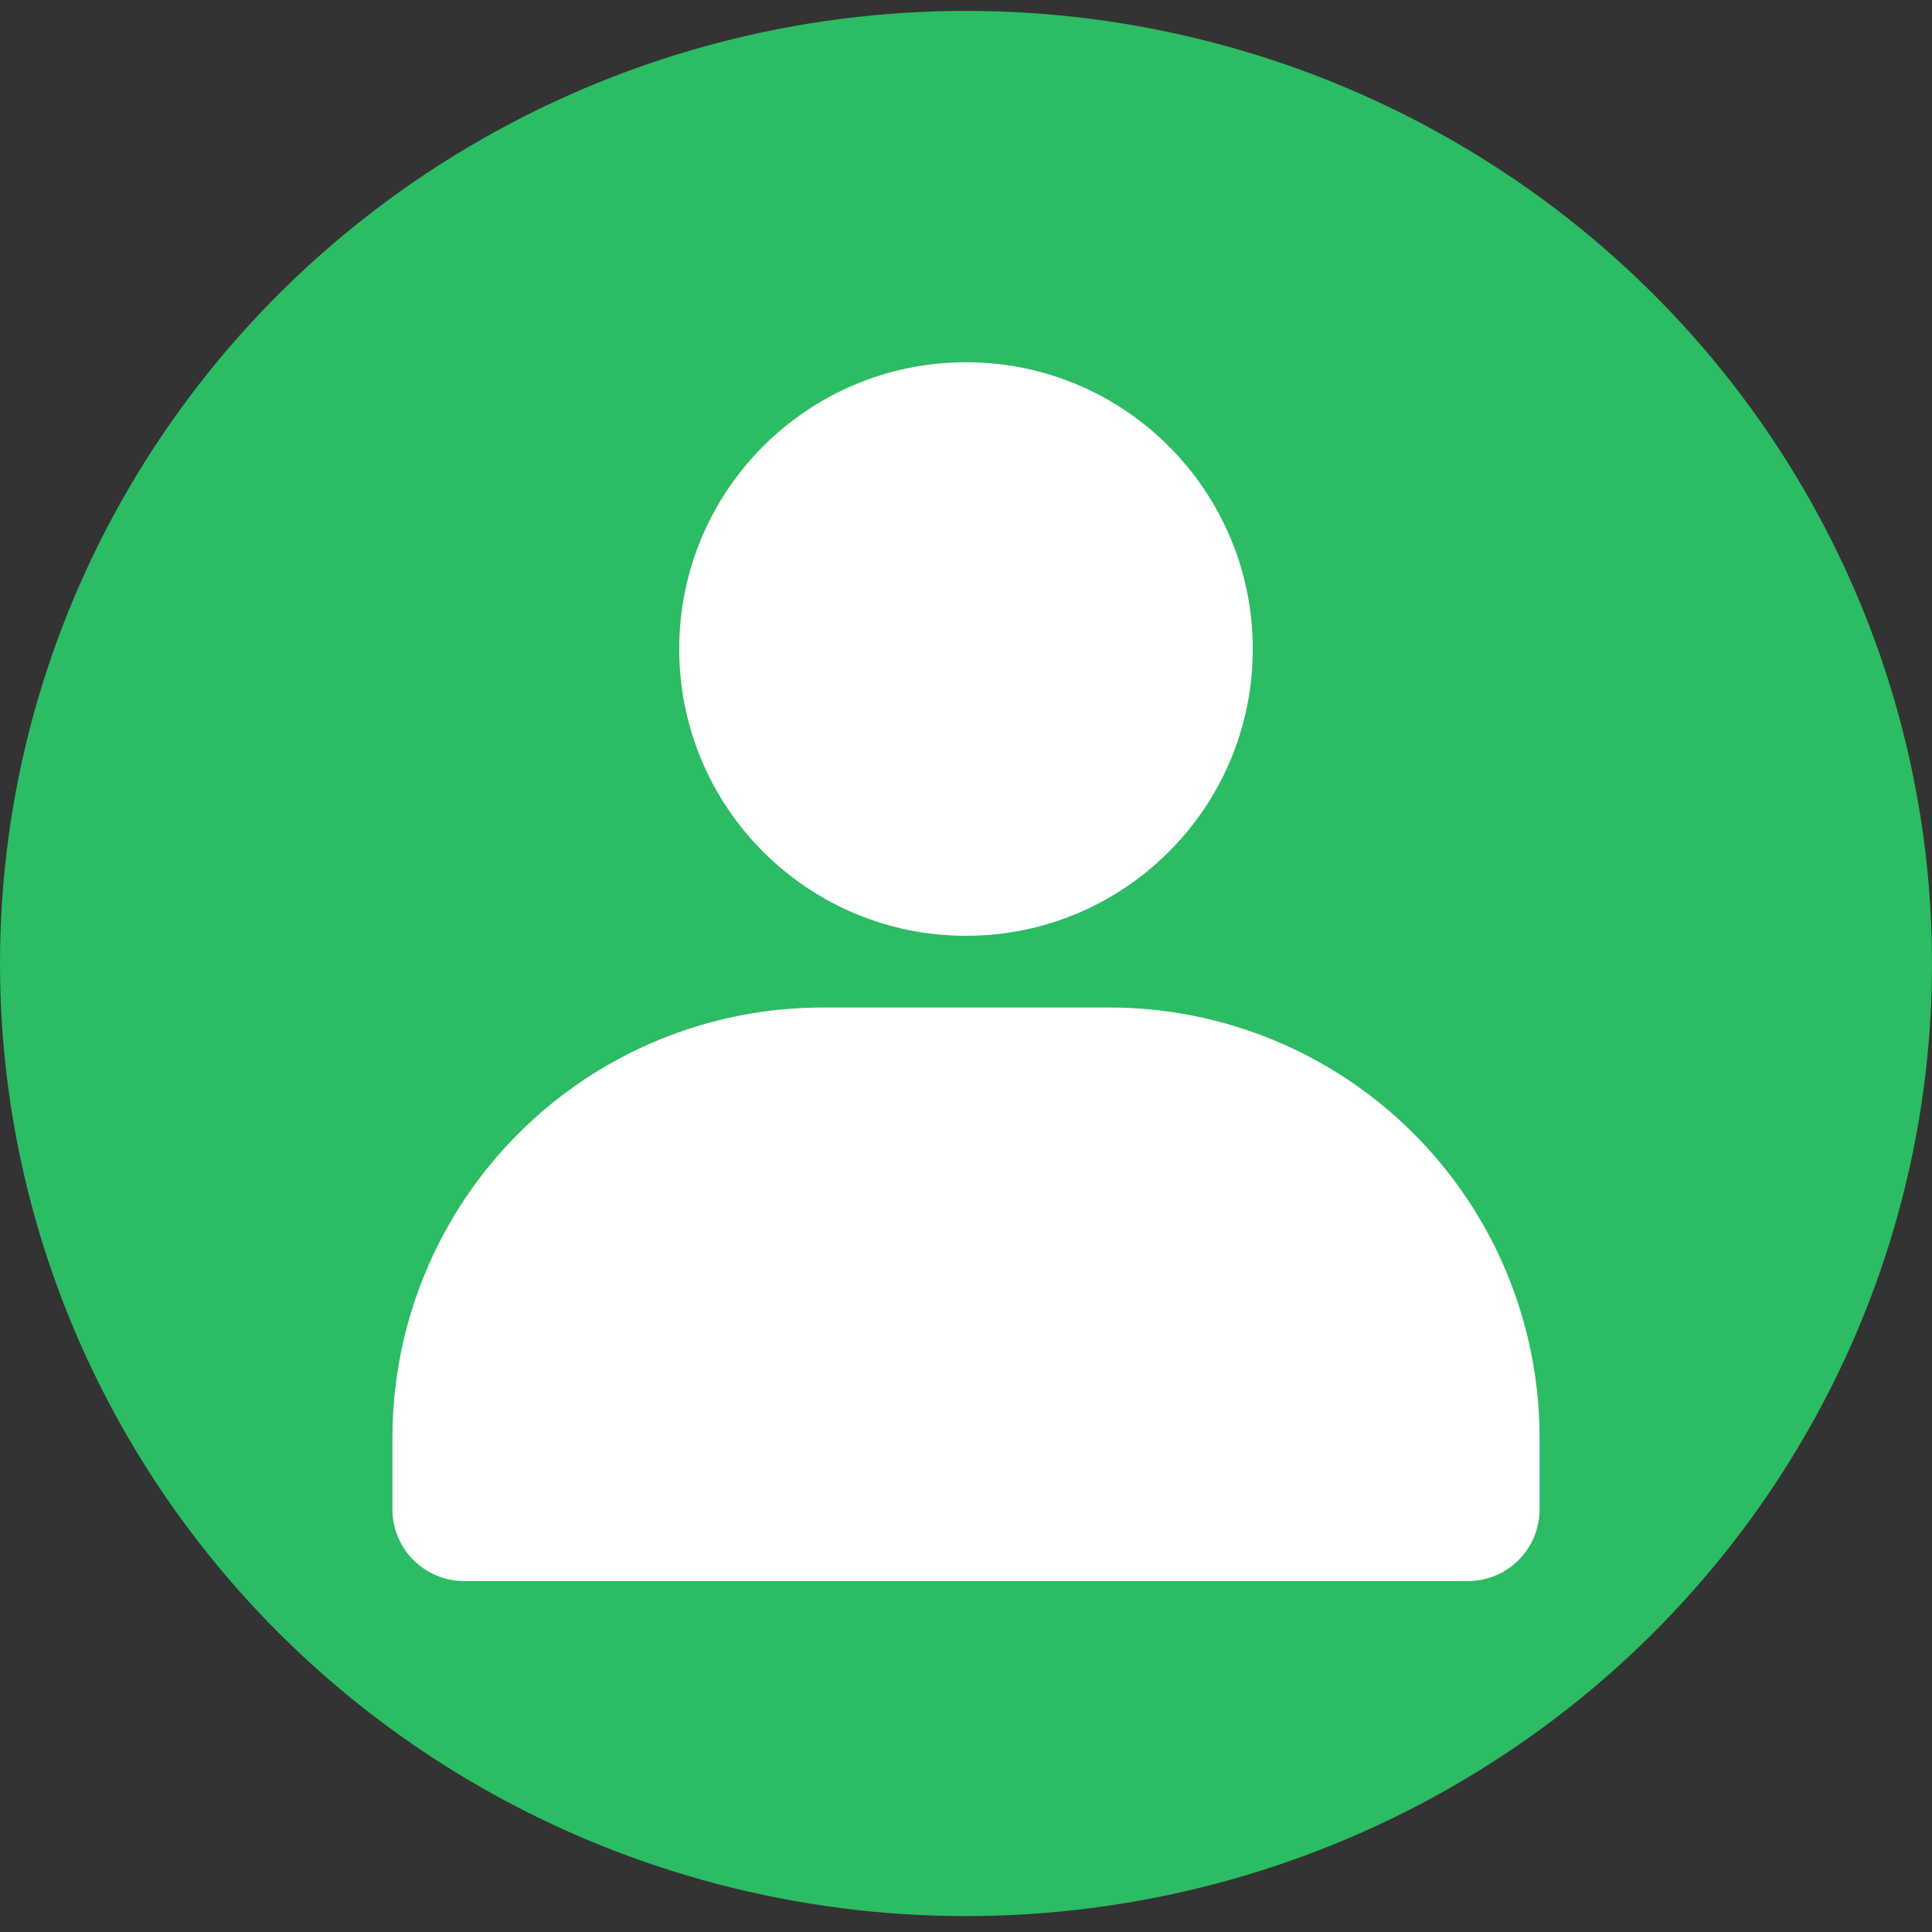
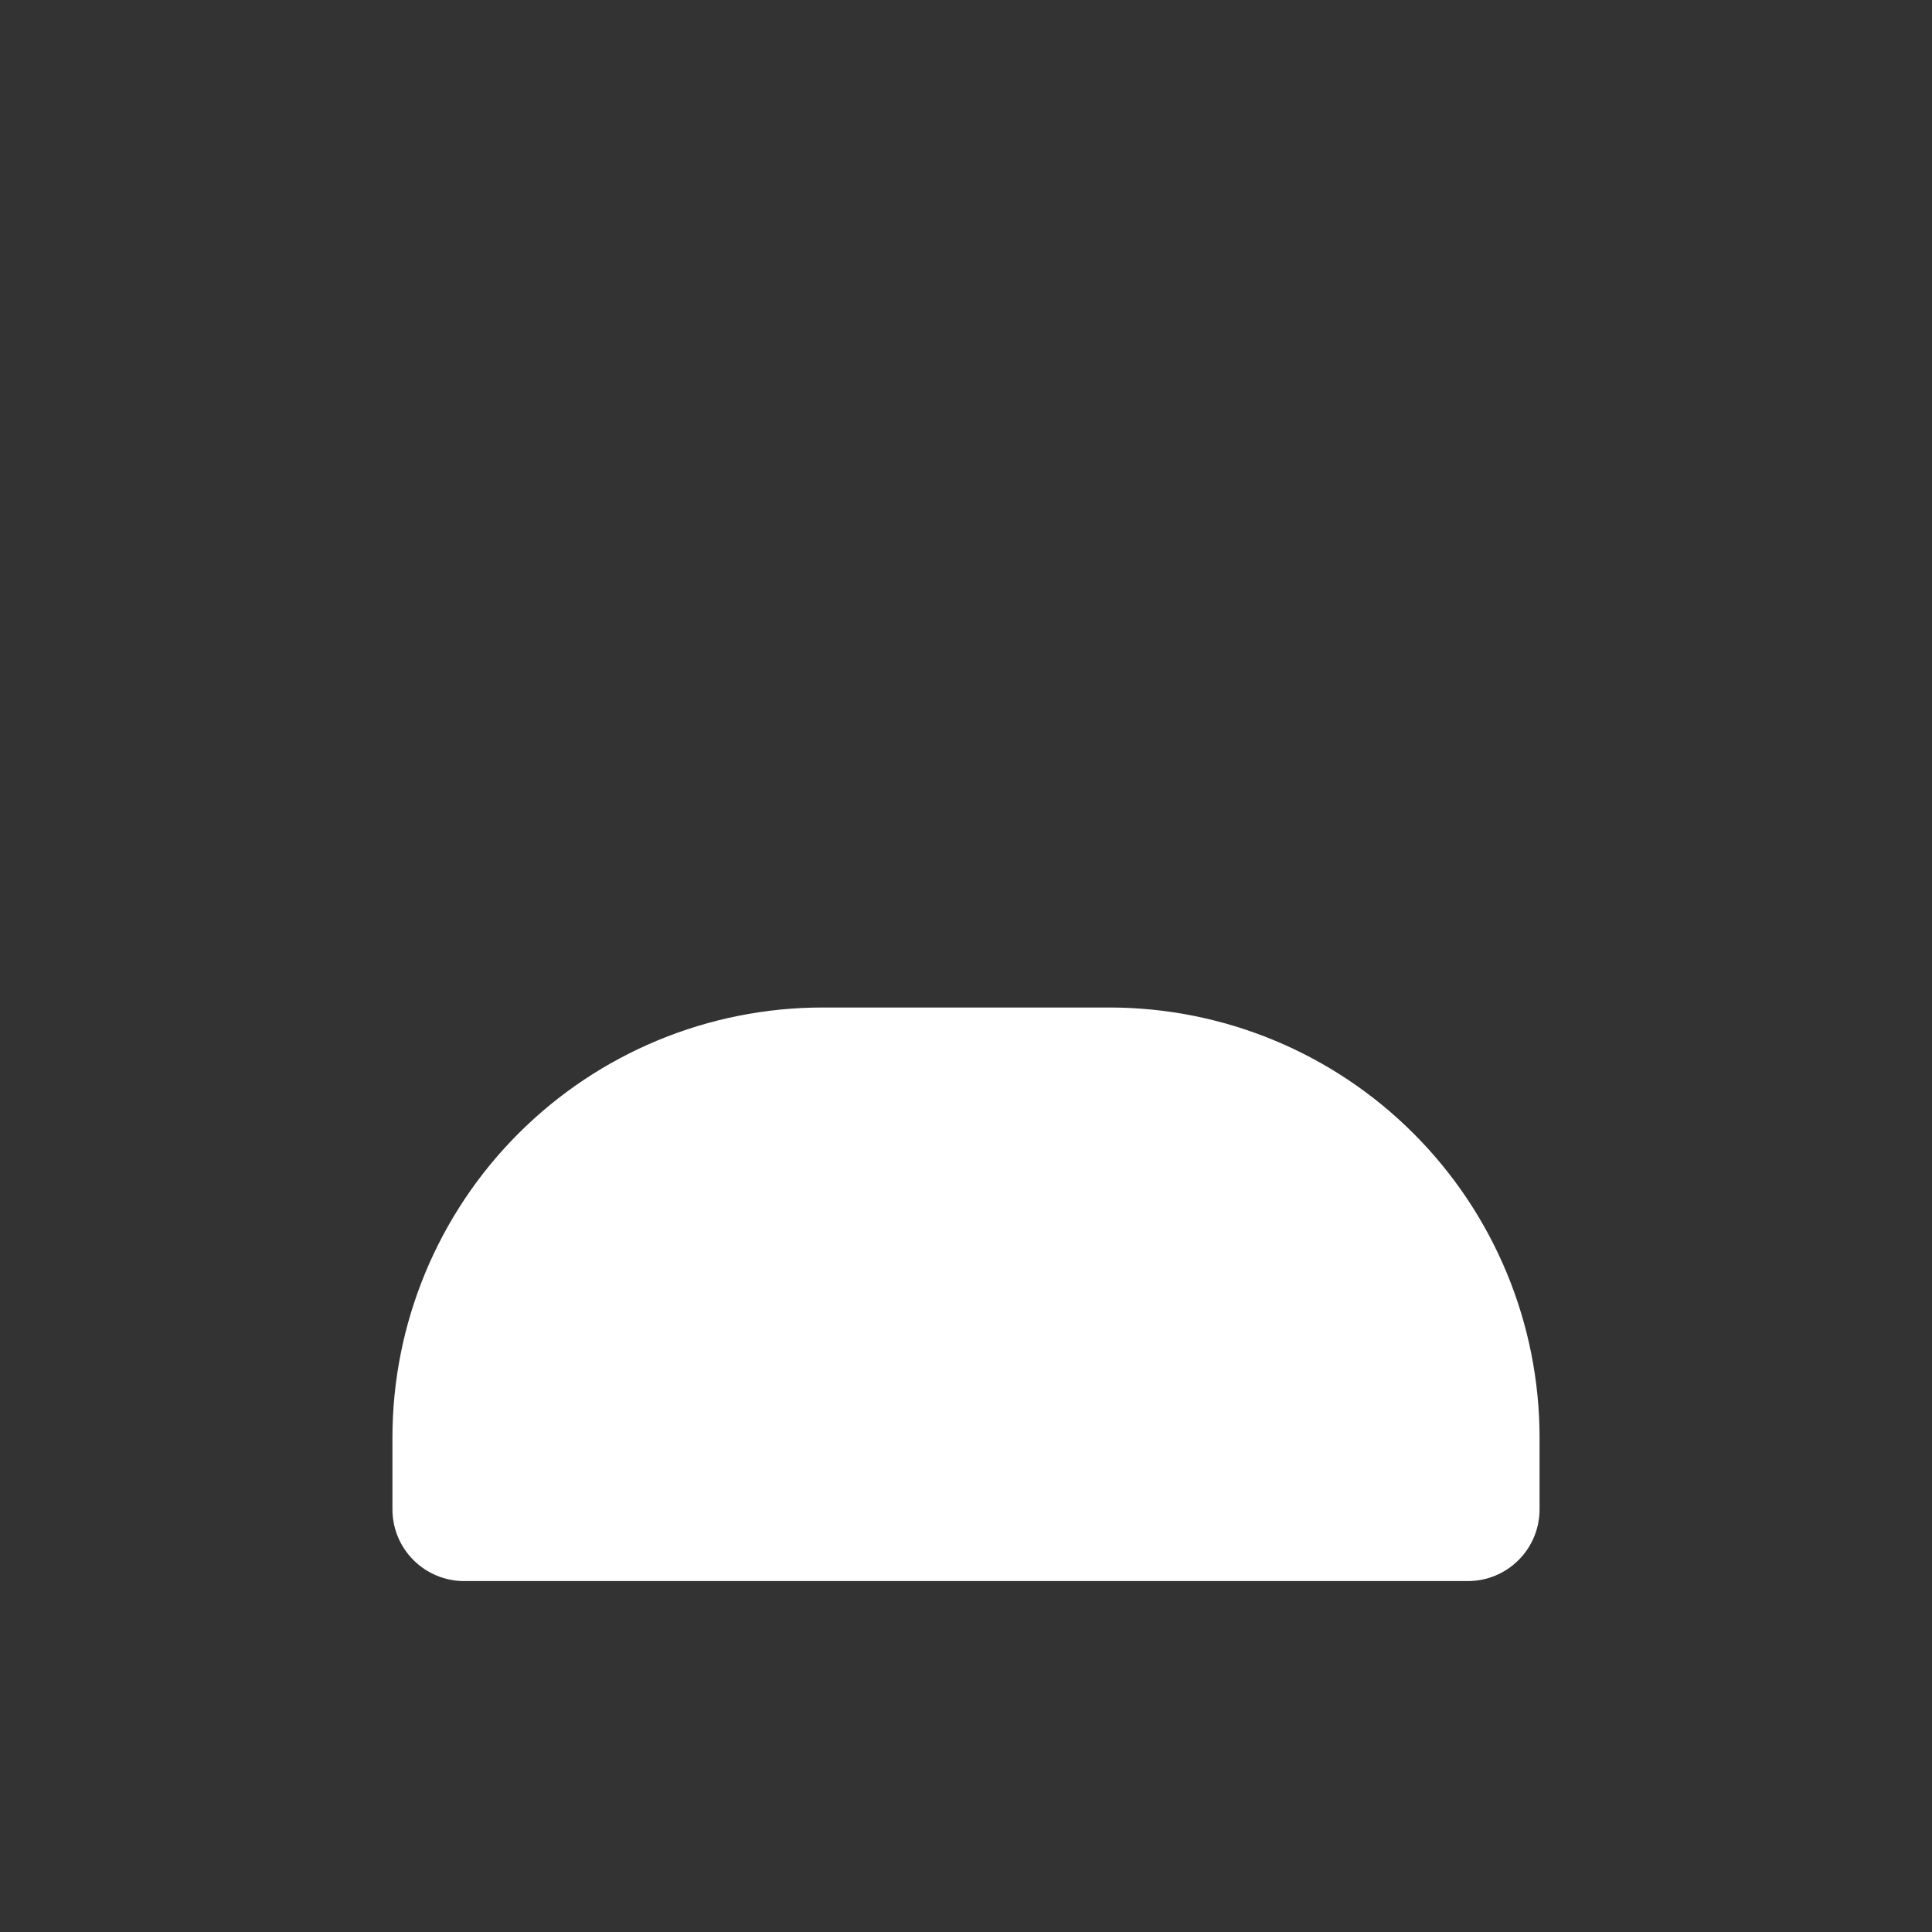
<svg xmlns="http://www.w3.org/2000/svg" width="64" height="64" viewBox="0 0 64 64" fill="none">
  <rect x="0" y="0" width="64" height="64" fill="#333333" stroke="none" />
-   <ellipse cx="32" cy="31.917" rx="32" ry="31.556" fill="#2CBC64" />
-   <path d="M32 31C37.247 31 41.5 26.747 41.5 21.5C41.5 16.253 37.247 12 32 12C26.753 12 22.5 16.253 22.5 21.5C22.5 26.747 26.753 31 32 31Z" fill="white" />
  <path d="M51 47.625V50C51 50.63 50.75 51.234 50.304 51.679C49.859 52.125 49.255 52.375 48.625 52.375H15.375C14.745 52.375 14.141 52.125 13.696 51.679C13.25 51.234 13 50.63 13 50V47.625C13 43.846 14.501 40.221 17.174 37.549C19.846 34.876 23.471 33.375 27.25 33.375H36.75C40.529 33.375 44.154 34.876 46.826 37.549C49.499 40.221 51 43.846 51 47.625Z" fill="white" />
</svg>